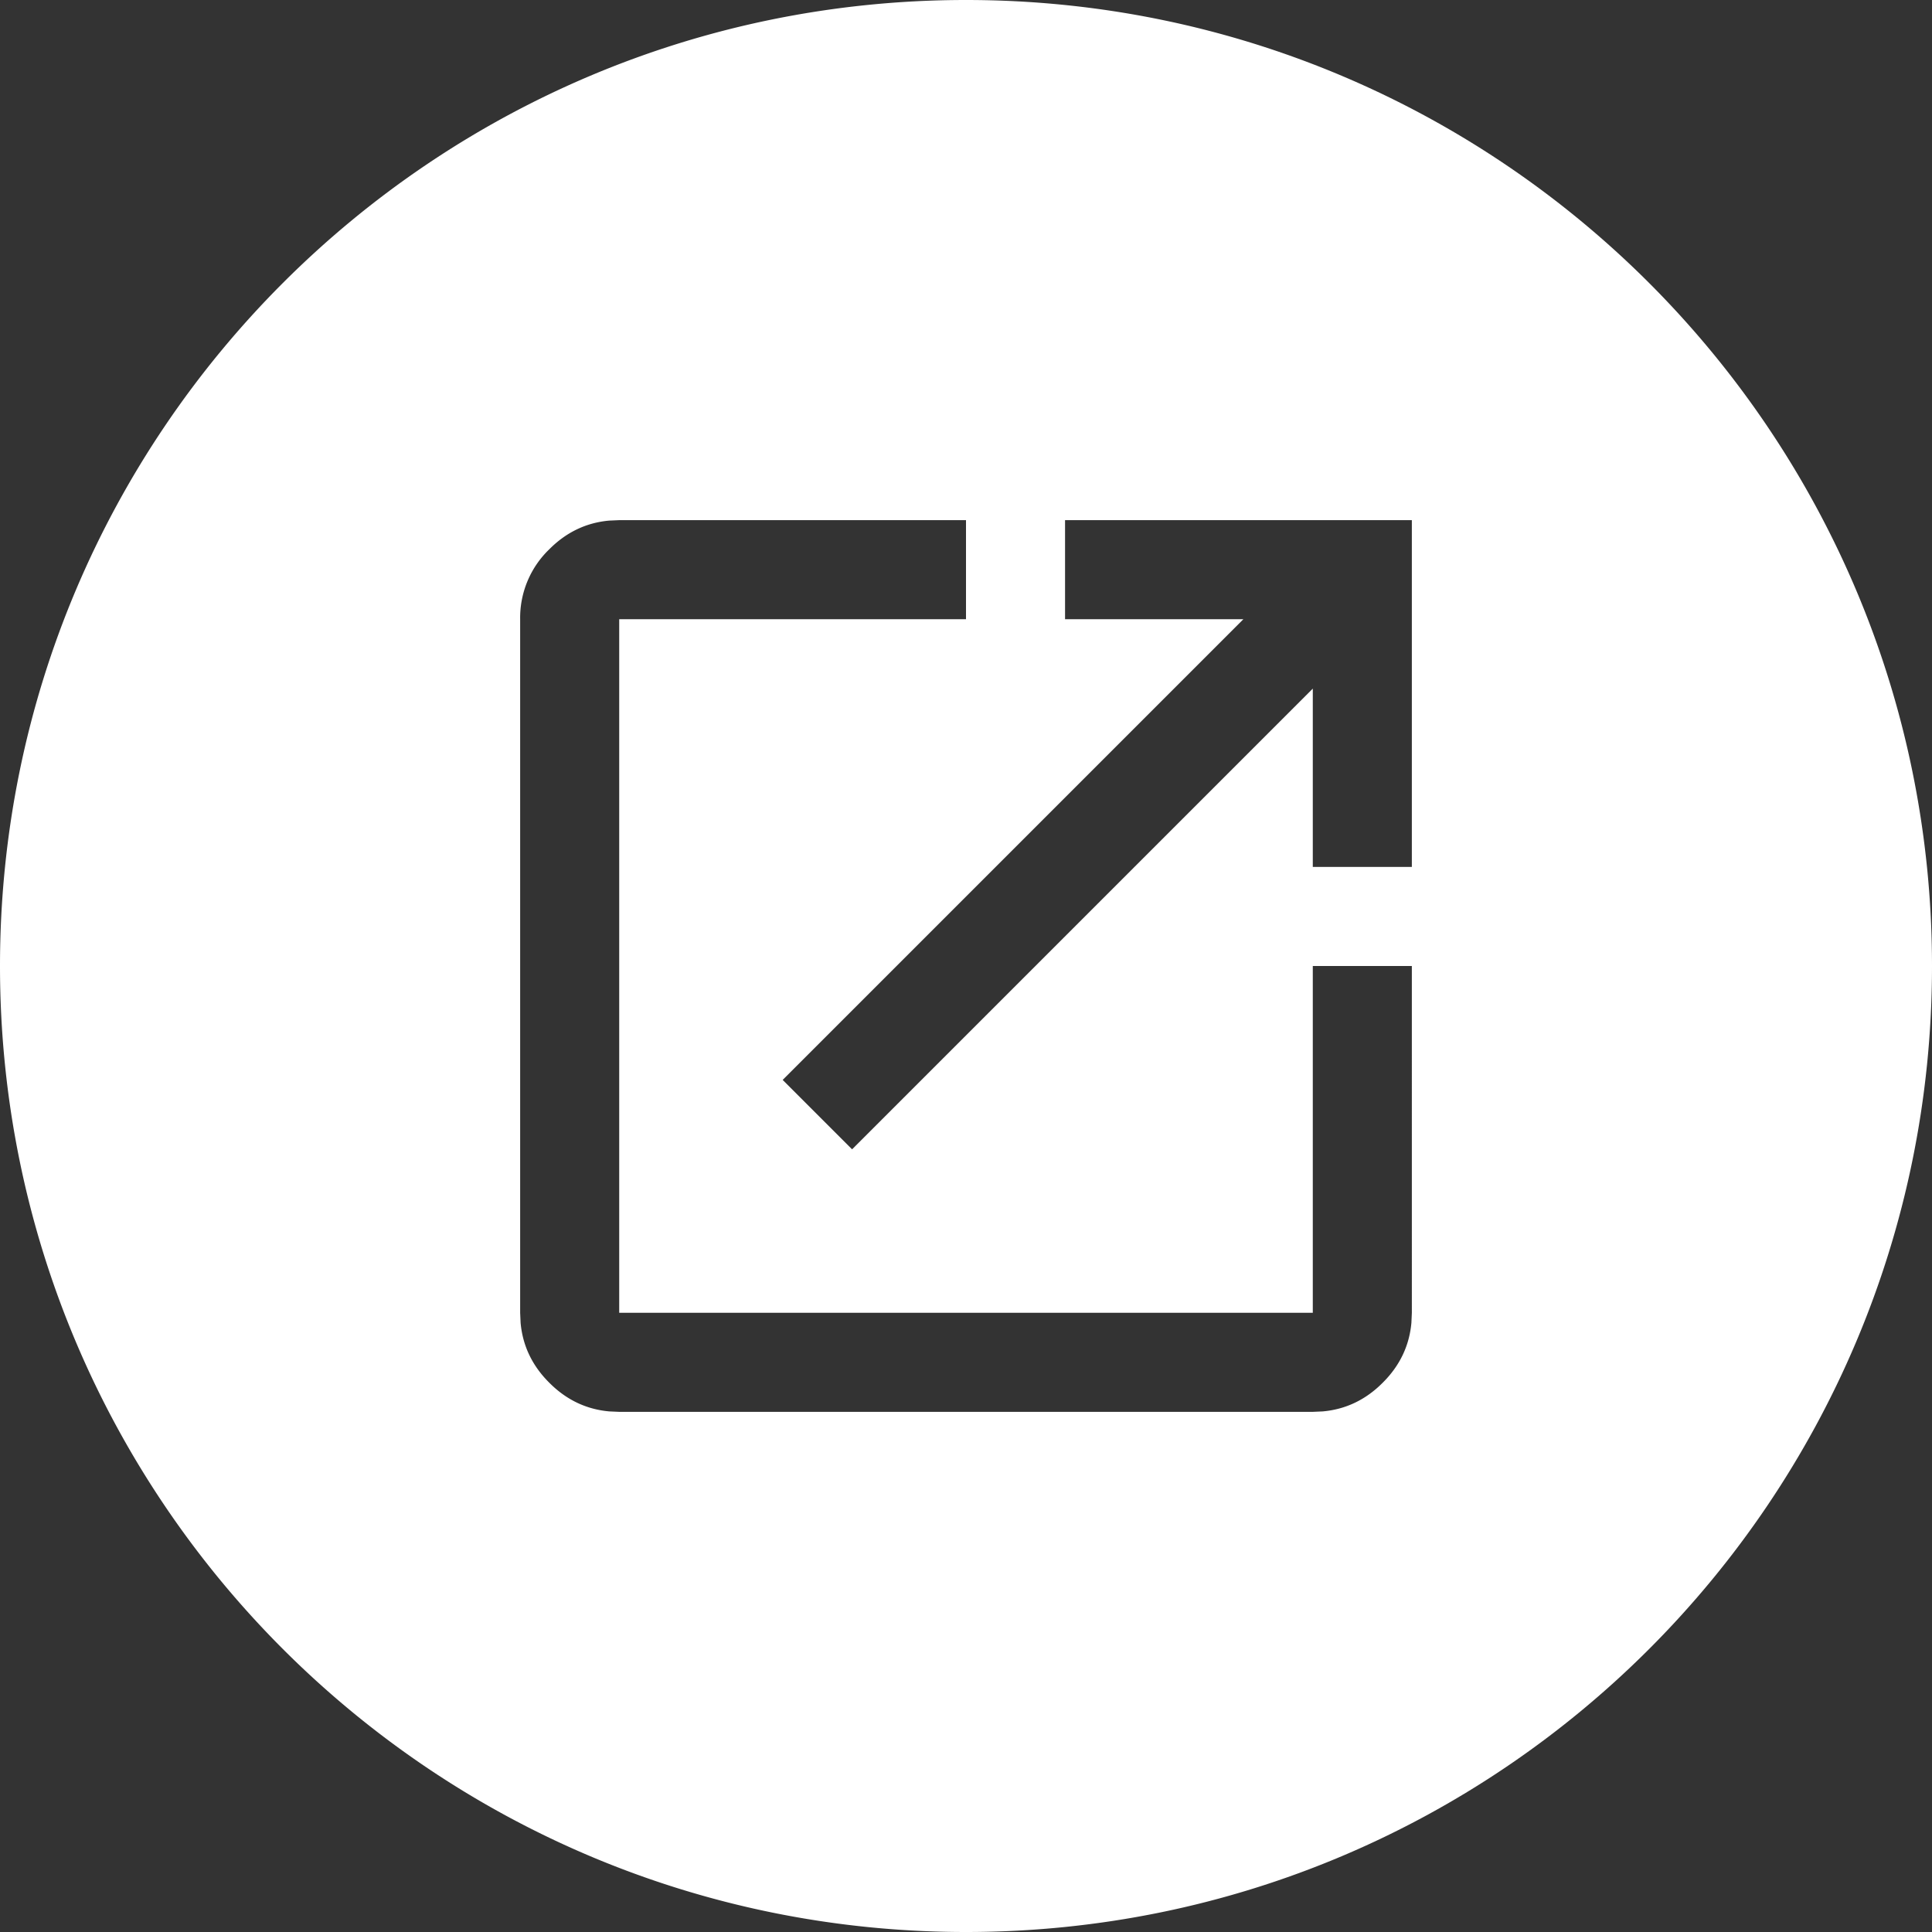
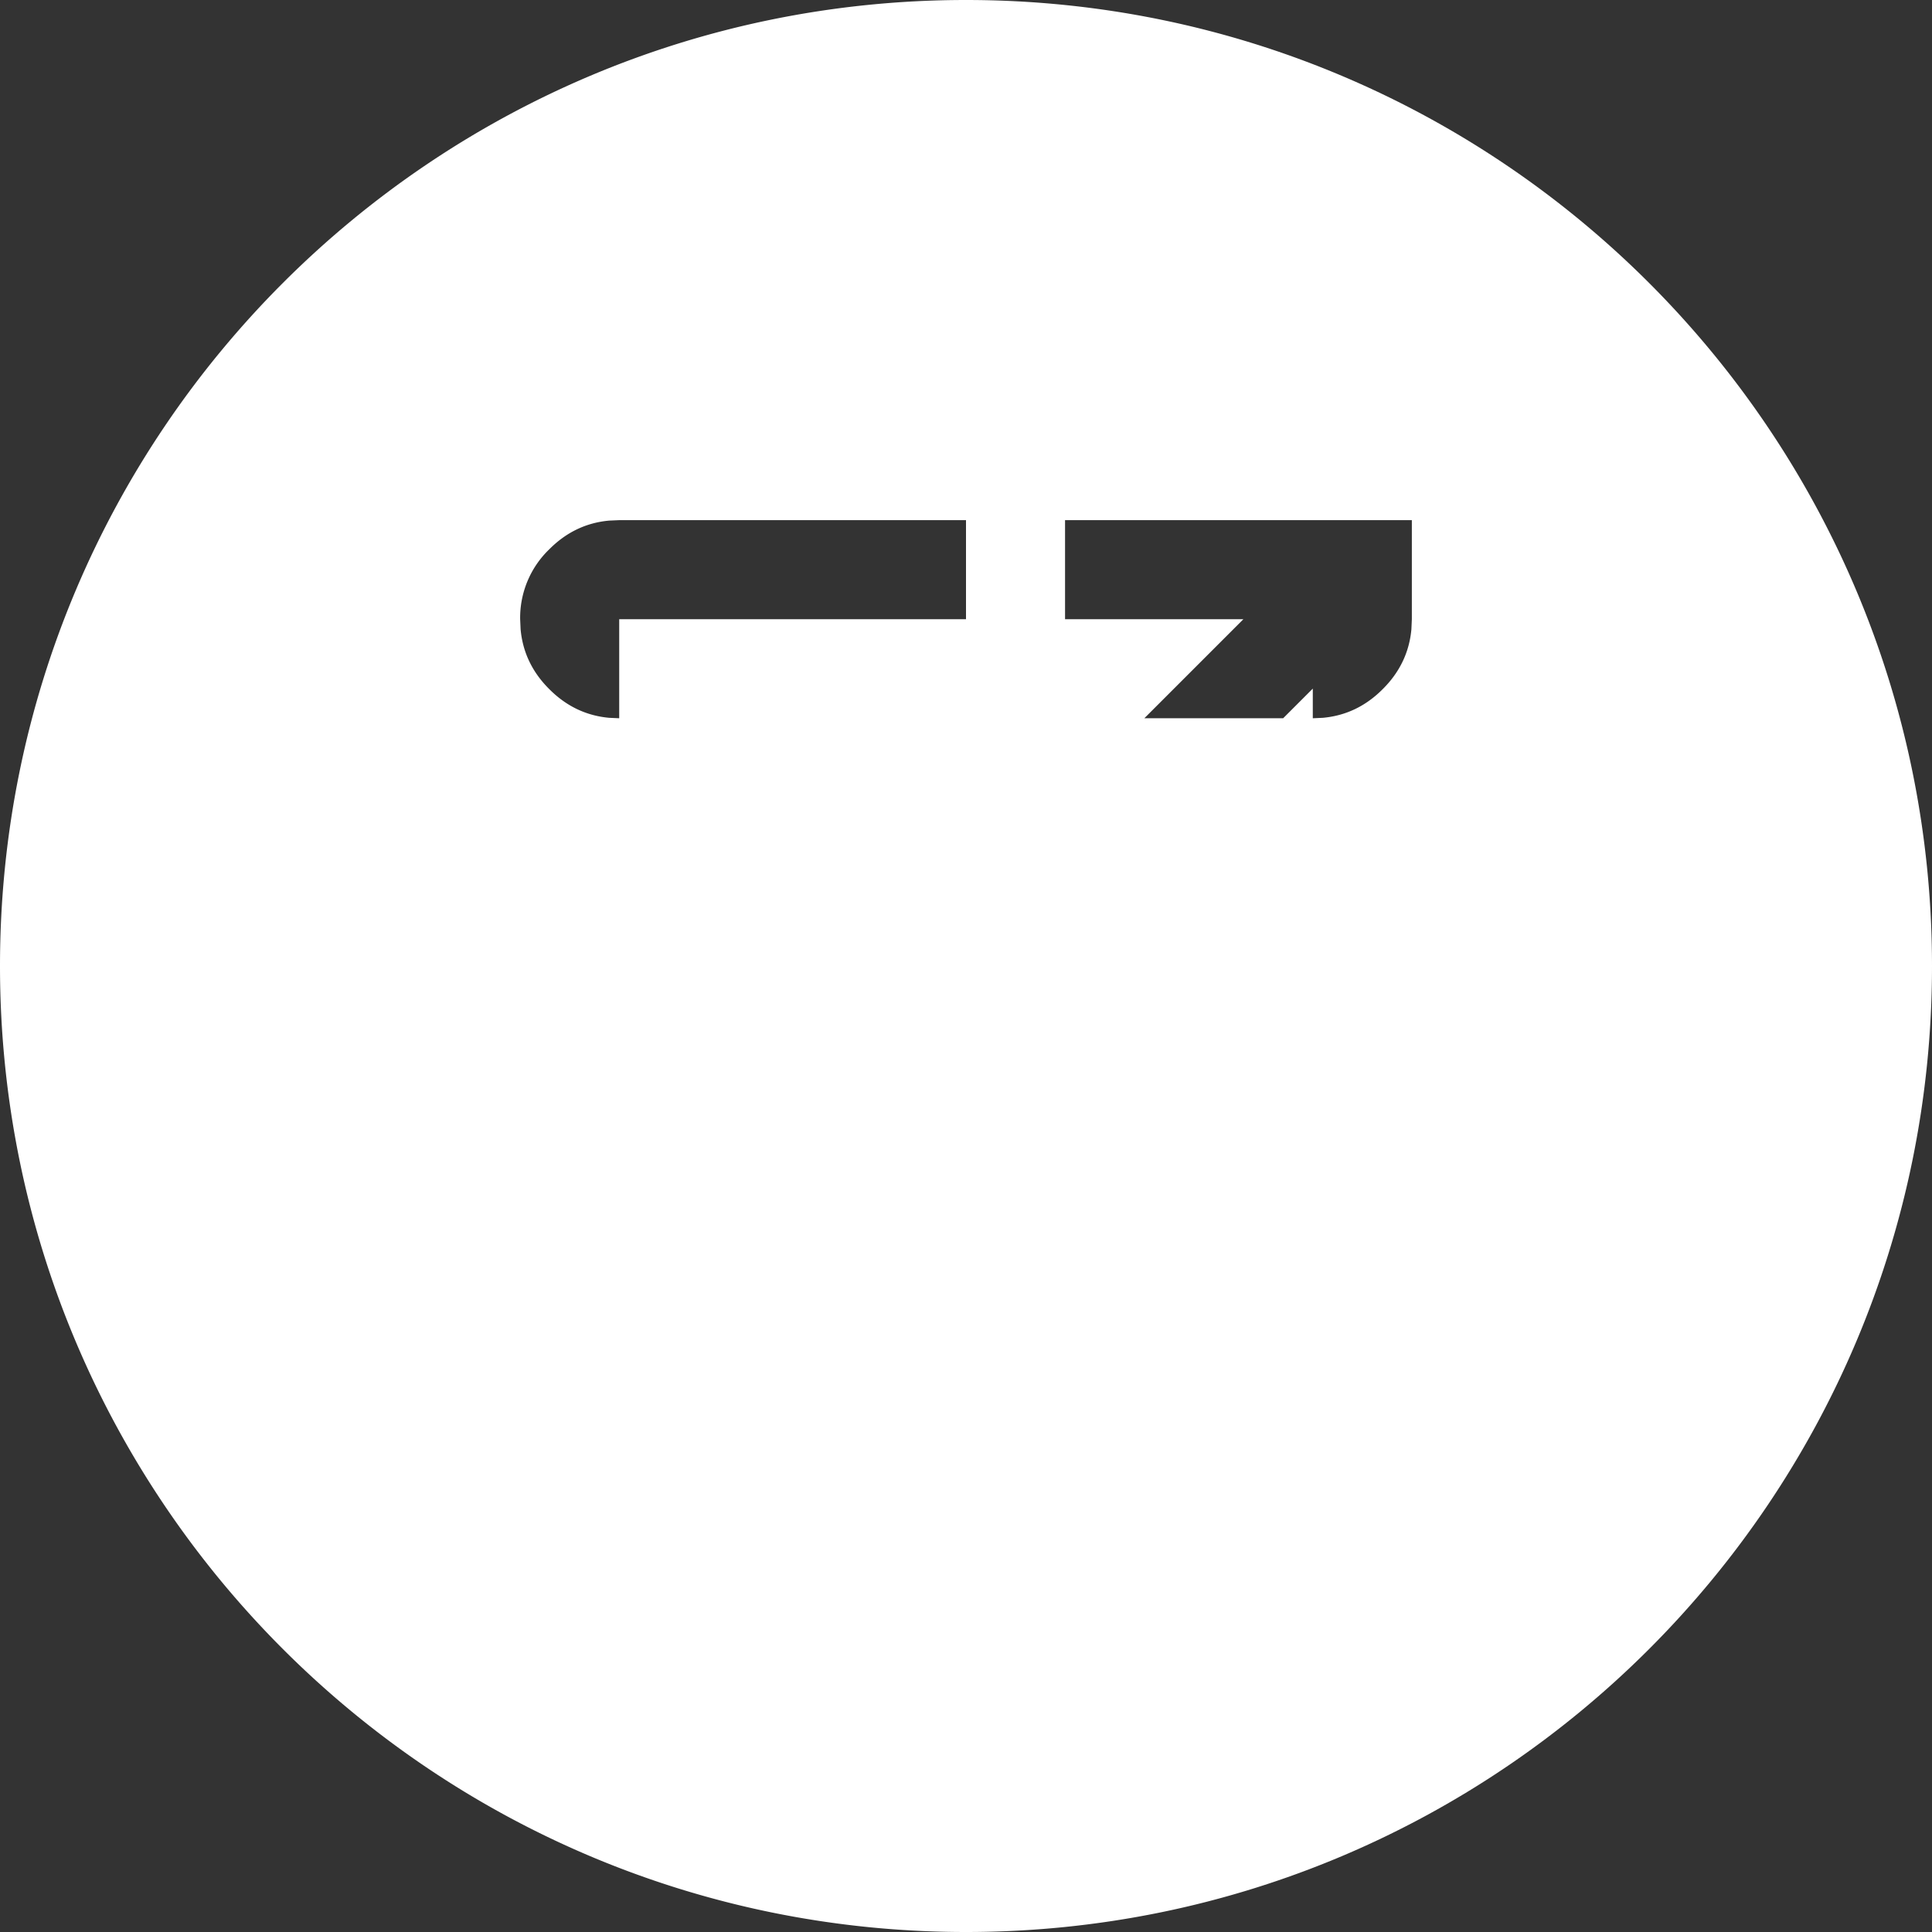
<svg xmlns="http://www.w3.org/2000/svg" width="26" height="26" fill="none">
  <rect width="100%" height="100%" fill="#333333" stroke="none" />
-   <path fill="#fff" d="M13 0c7.18 0 13 5.82 13 13s-5.82 13-13 13S0 20.18 0 13 5.82 0 13 0M8.333 7l-.135.006q-.464.042-.806.386A1.28 1.28 0 0 0 7 8.333v9.334l.006.135q.042.464.386.806.342.344.806.386l.135.006h9.334l.135-.006q.464-.042.806-.386.344-.342.386-.806l.006-.135V13h-1.333v4.667H8.333V8.333H13V7zm6 0v1.333h2.4l-6.2 6.2.934.934 6.2-6.2v2.4H19V7z" />
+   <path fill="#fff" d="M13 0c7.18 0 13 5.82 13 13s-5.82 13-13 13S0 20.18 0 13 5.82 0 13 0M8.333 7l-.135.006q-.464.042-.806.386A1.28 1.28 0 0 0 7 8.333l.006.135q.042.464.386.806.342.344.806.386l.135.006h9.334l.135-.006q.464-.042.806-.386.344-.342.386-.806l.006-.135V13h-1.333v4.667H8.333V8.333H13V7zm6 0v1.333h2.4l-6.2 6.2.934.934 6.2-6.2v2.4H19V7z" />
</svg>